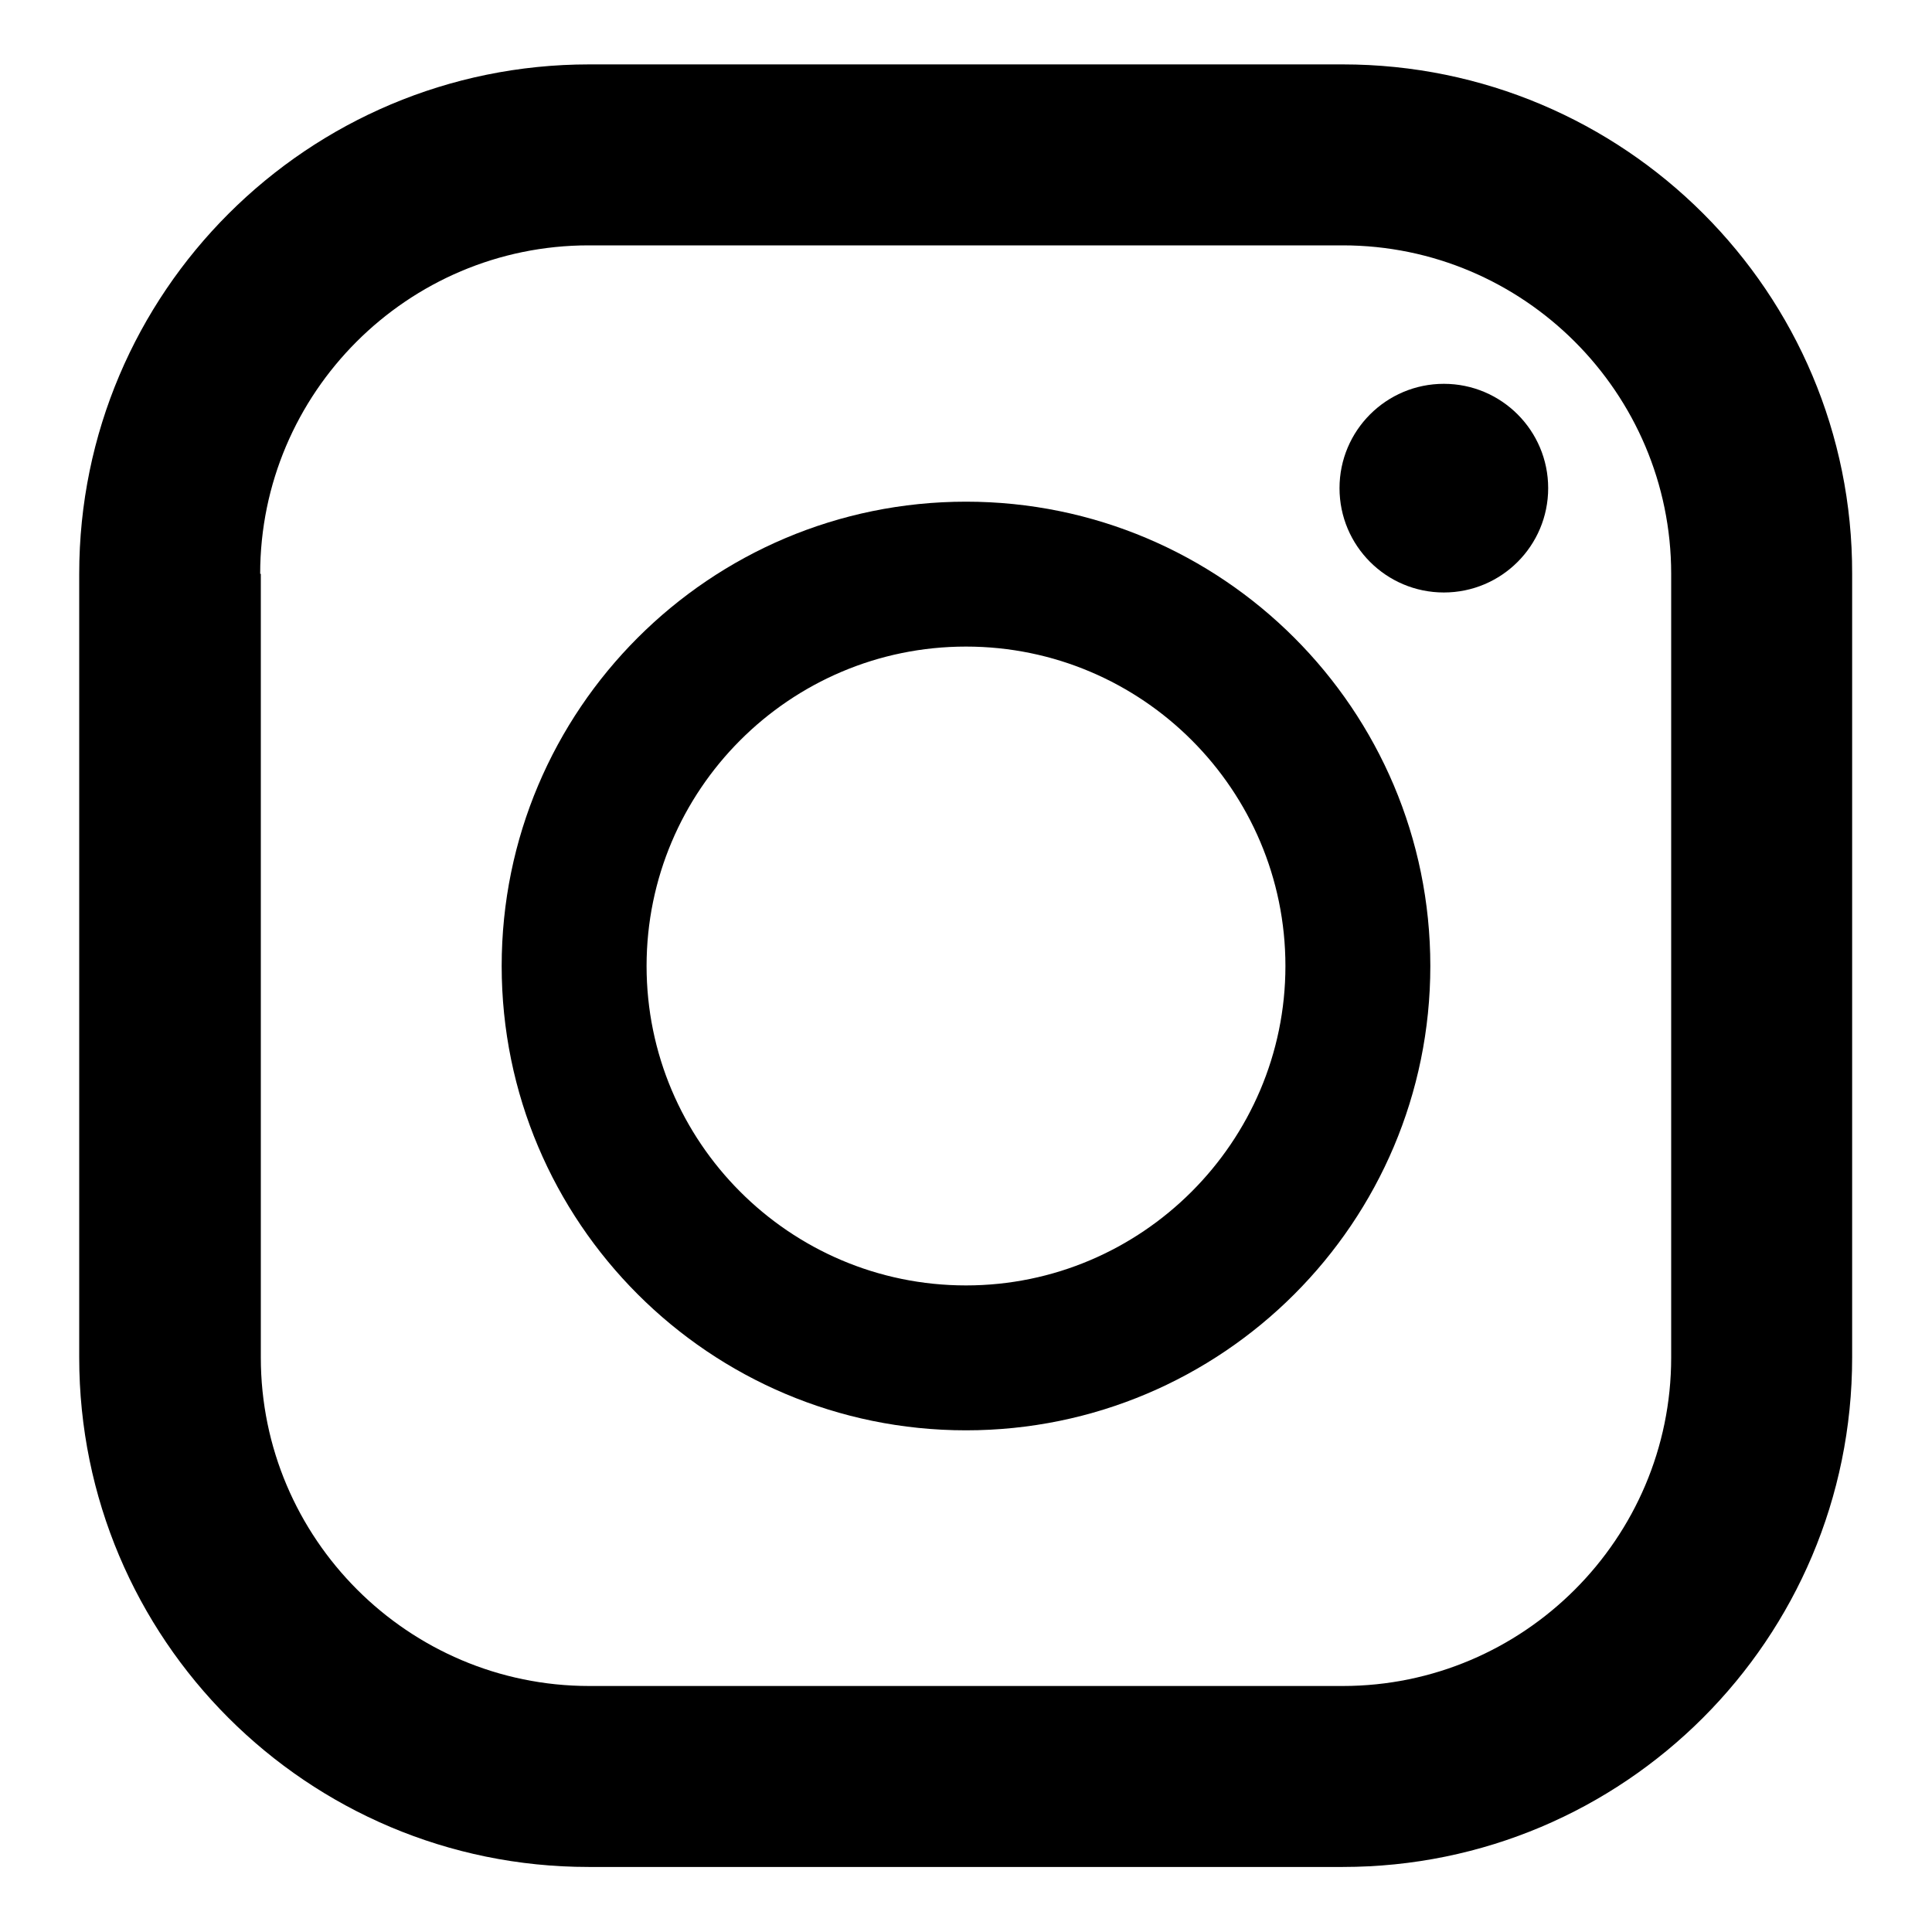
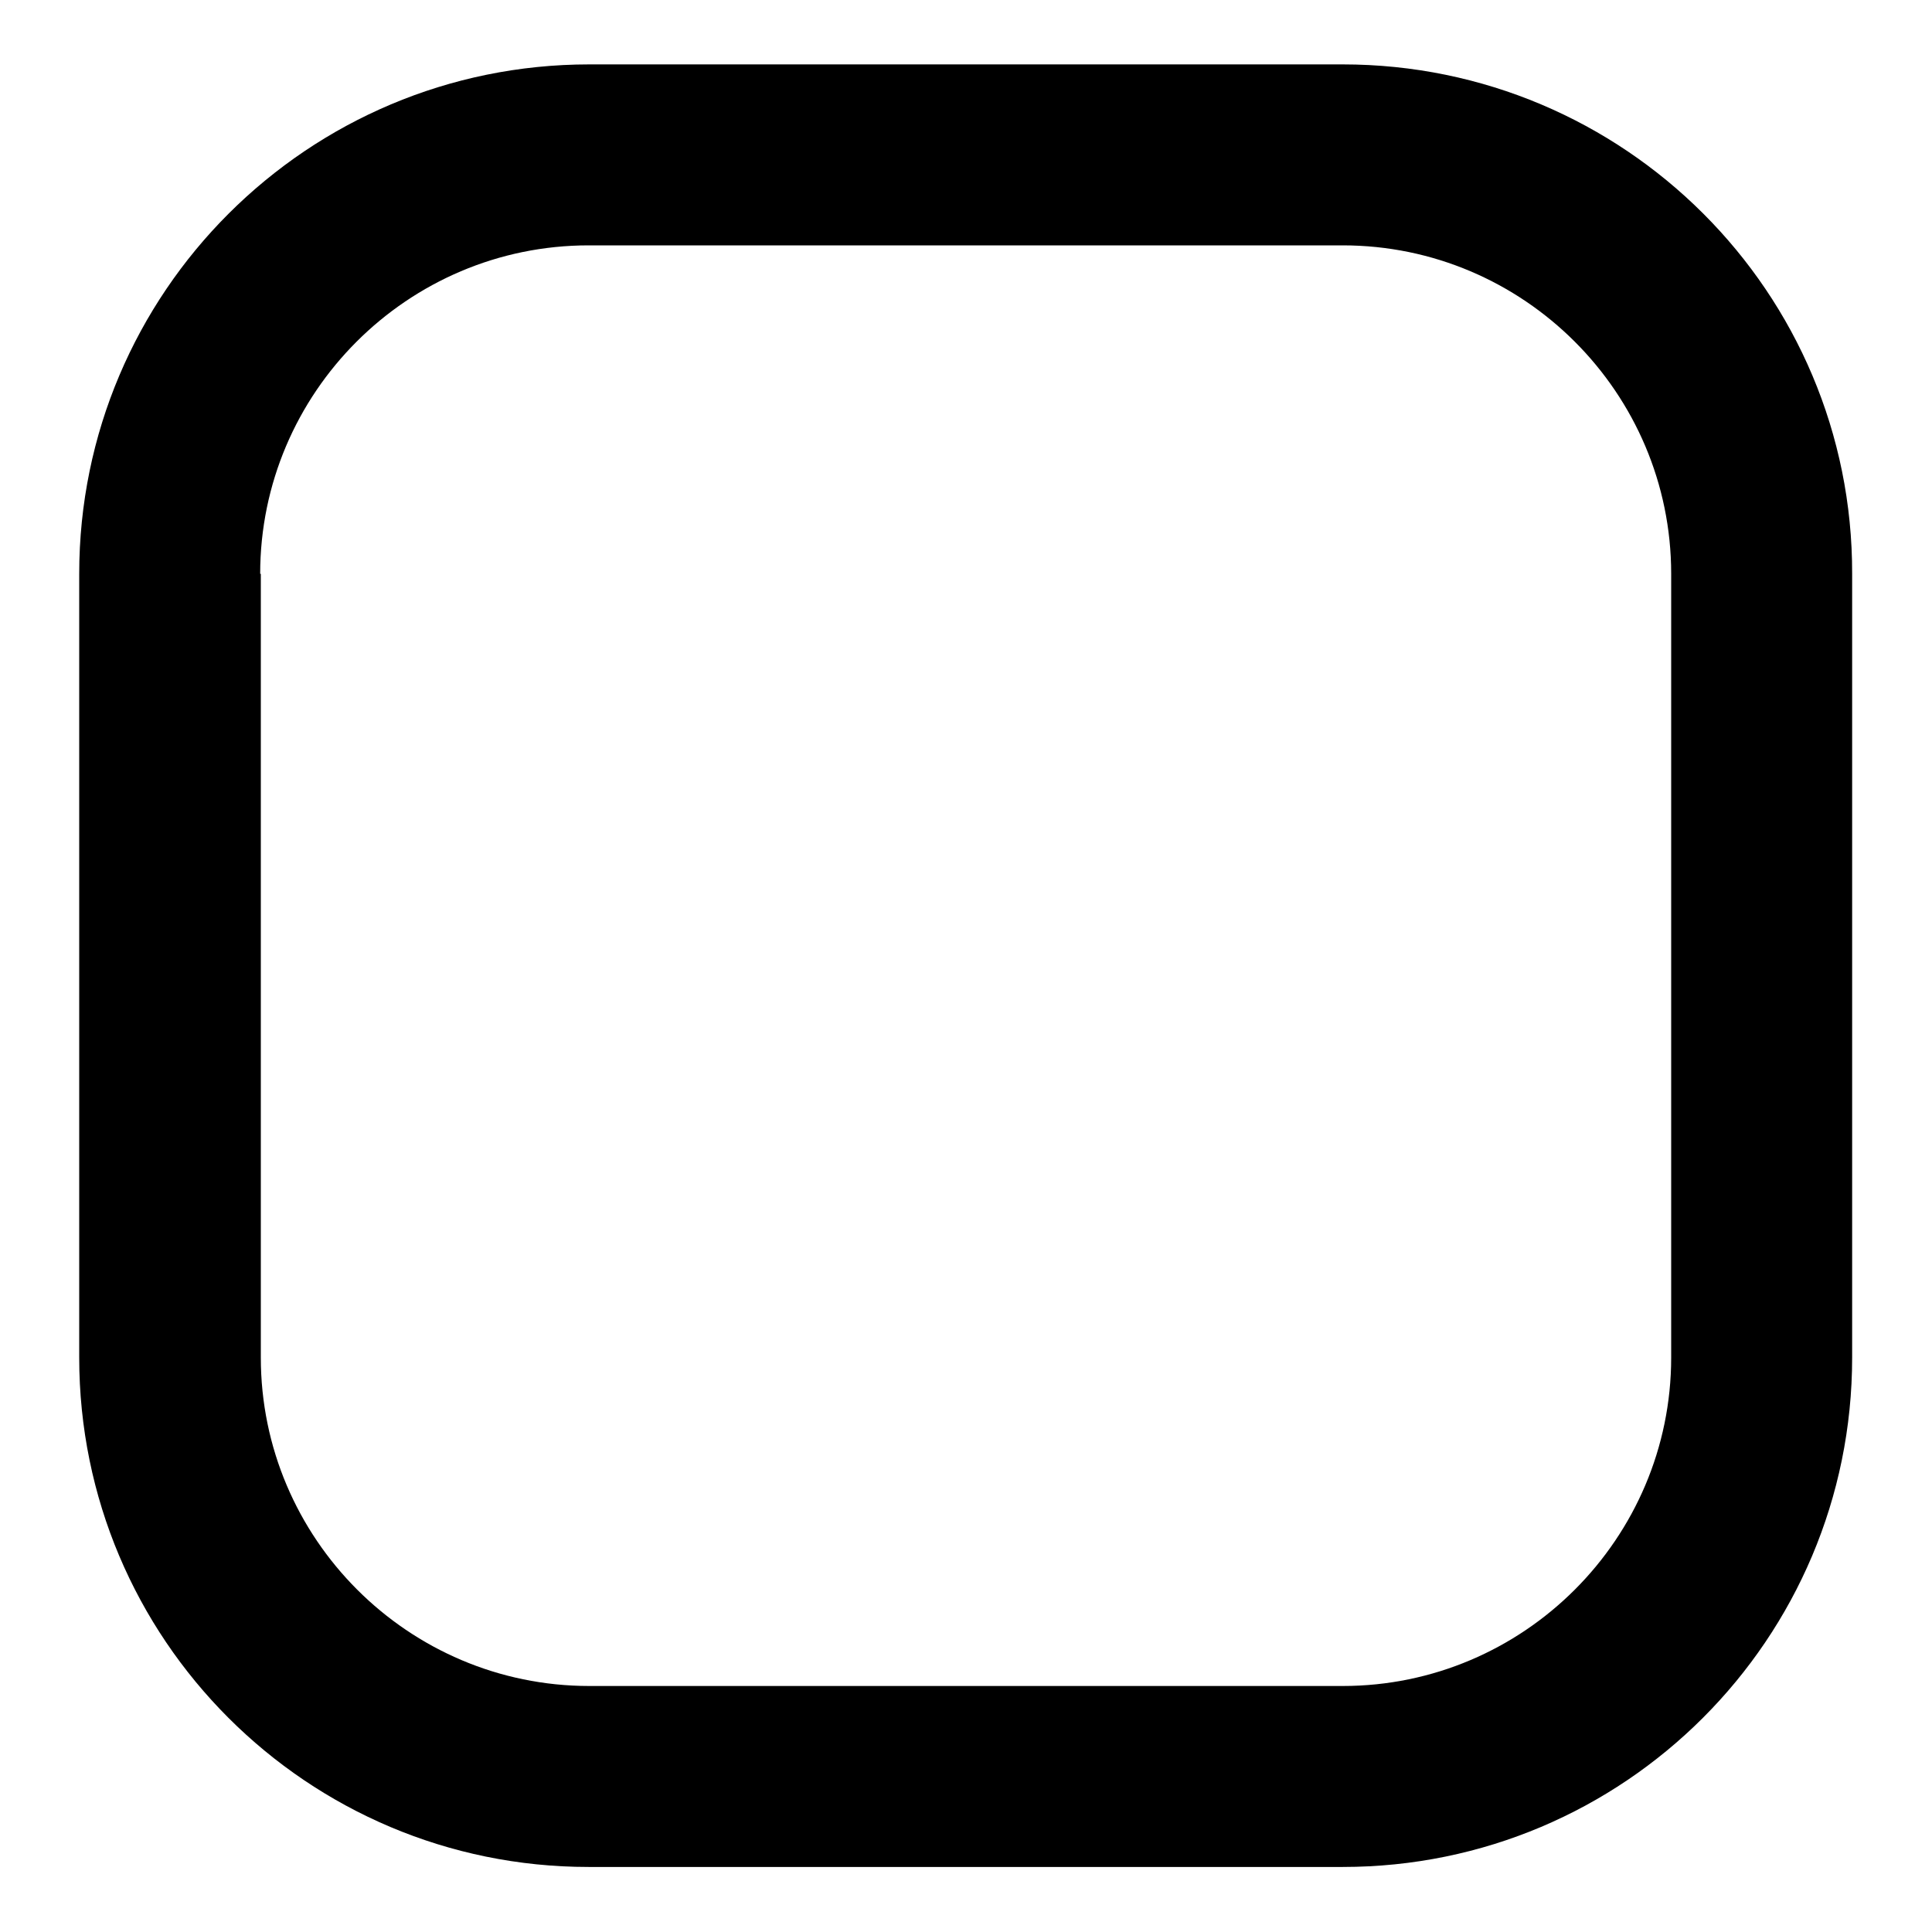
<svg xmlns="http://www.w3.org/2000/svg" version="1.1" id="レイヤー_1" x="0px" y="0px" viewBox="0 0 30 30" style="enable-background:new 0 0 30 30;" xml:space="preserve">
  <g>
    <path d="M20.85,1H9.15C4.78,1,1.23,4.54,1.23,8.91v12.17c0,4.37,3.54,7.91,7.91,7.91h11.71c4.37,0,7.91-3.54,7.91-7.91V8.91   C28.77,4.54,25.22,1,20.85,1z M4.04,8.91c0-2.81,2.29-5.1,5.1-5.1h11.71c2.81,0,5.1,2.29,5.1,5.1v12.17c0,2.81-2.29,5.1-5.1,5.1   H9.15c-2.81,0-5.1-2.29-5.1-5.1V8.91z" />
-     <path d="M15,22.21c3.98,0,7.21-3.23,7.21-7.21S18.98,7.79,15,7.79c-3.98,0-7.21,3.23-7.21,7.21S11.02,22.21,15,22.21z M15,10.04   c2.74,0,4.96,2.23,4.96,4.96s-2.23,4.96-4.96,4.96c-2.74,0-4.96-2.23-4.96-4.96S12.26,10.04,15,10.04z" />
-     <ellipse cx="22.42" cy="7.58" rx="1.62" ry="1.62" />
  </g>
</svg>